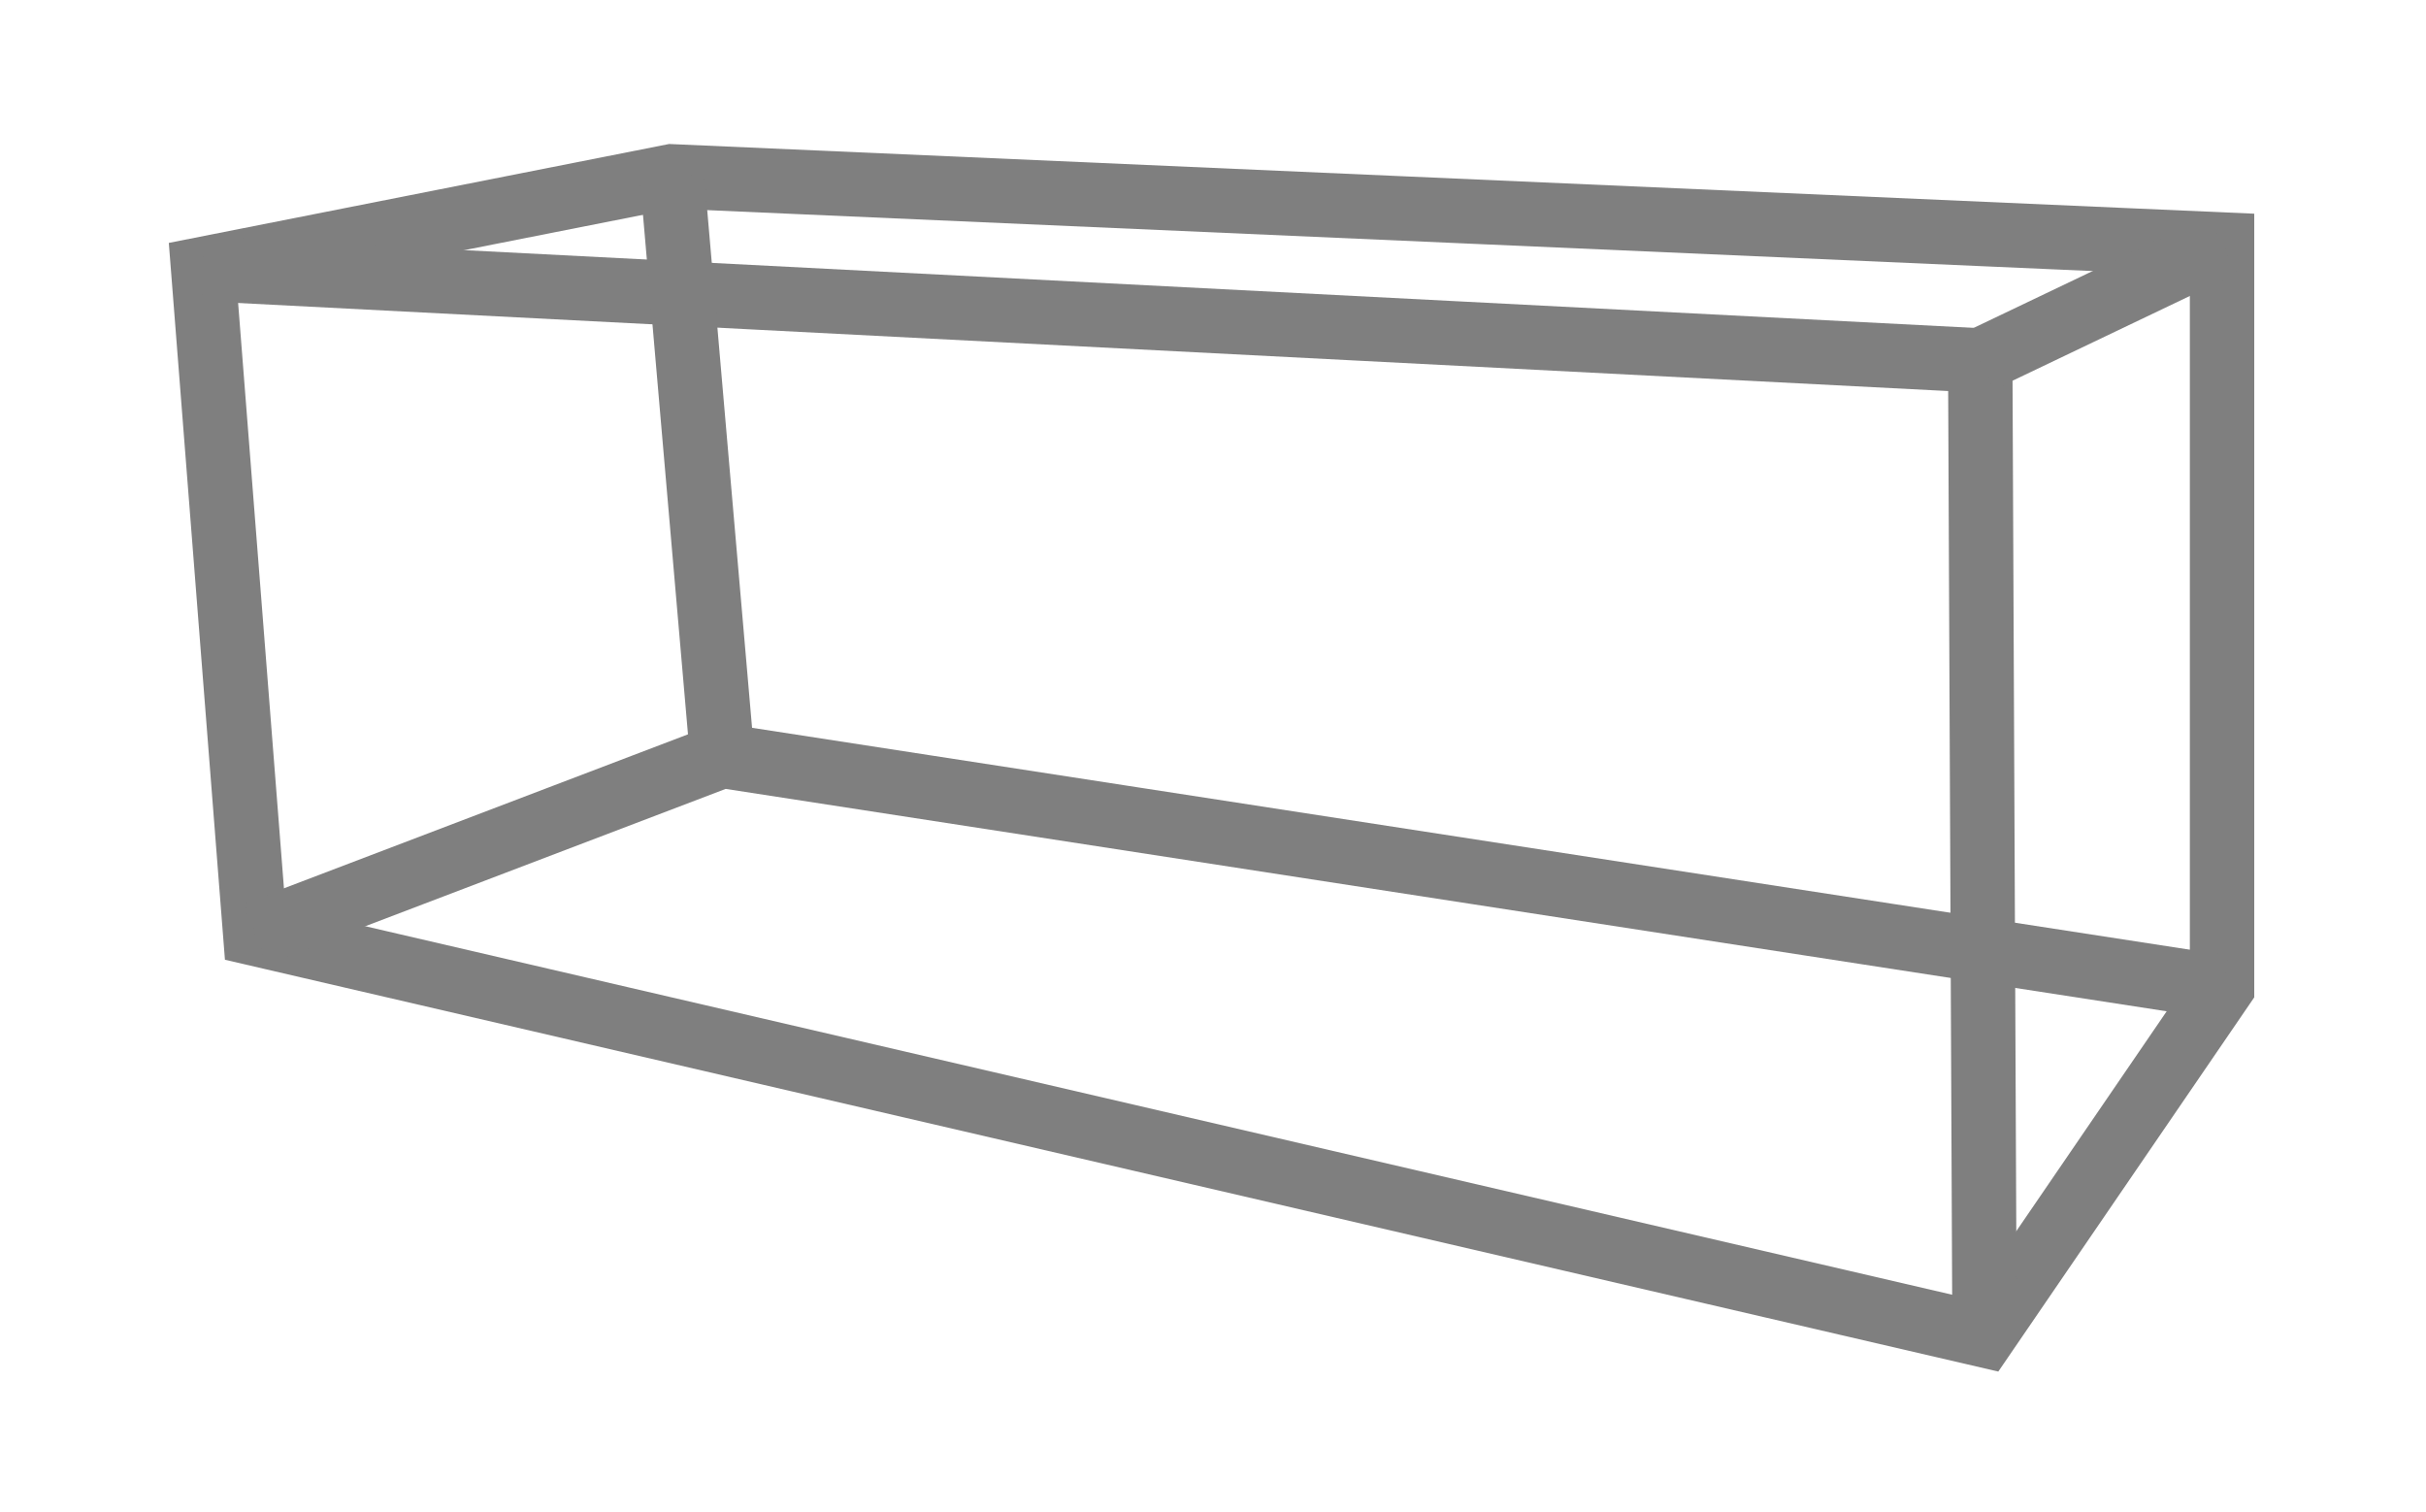
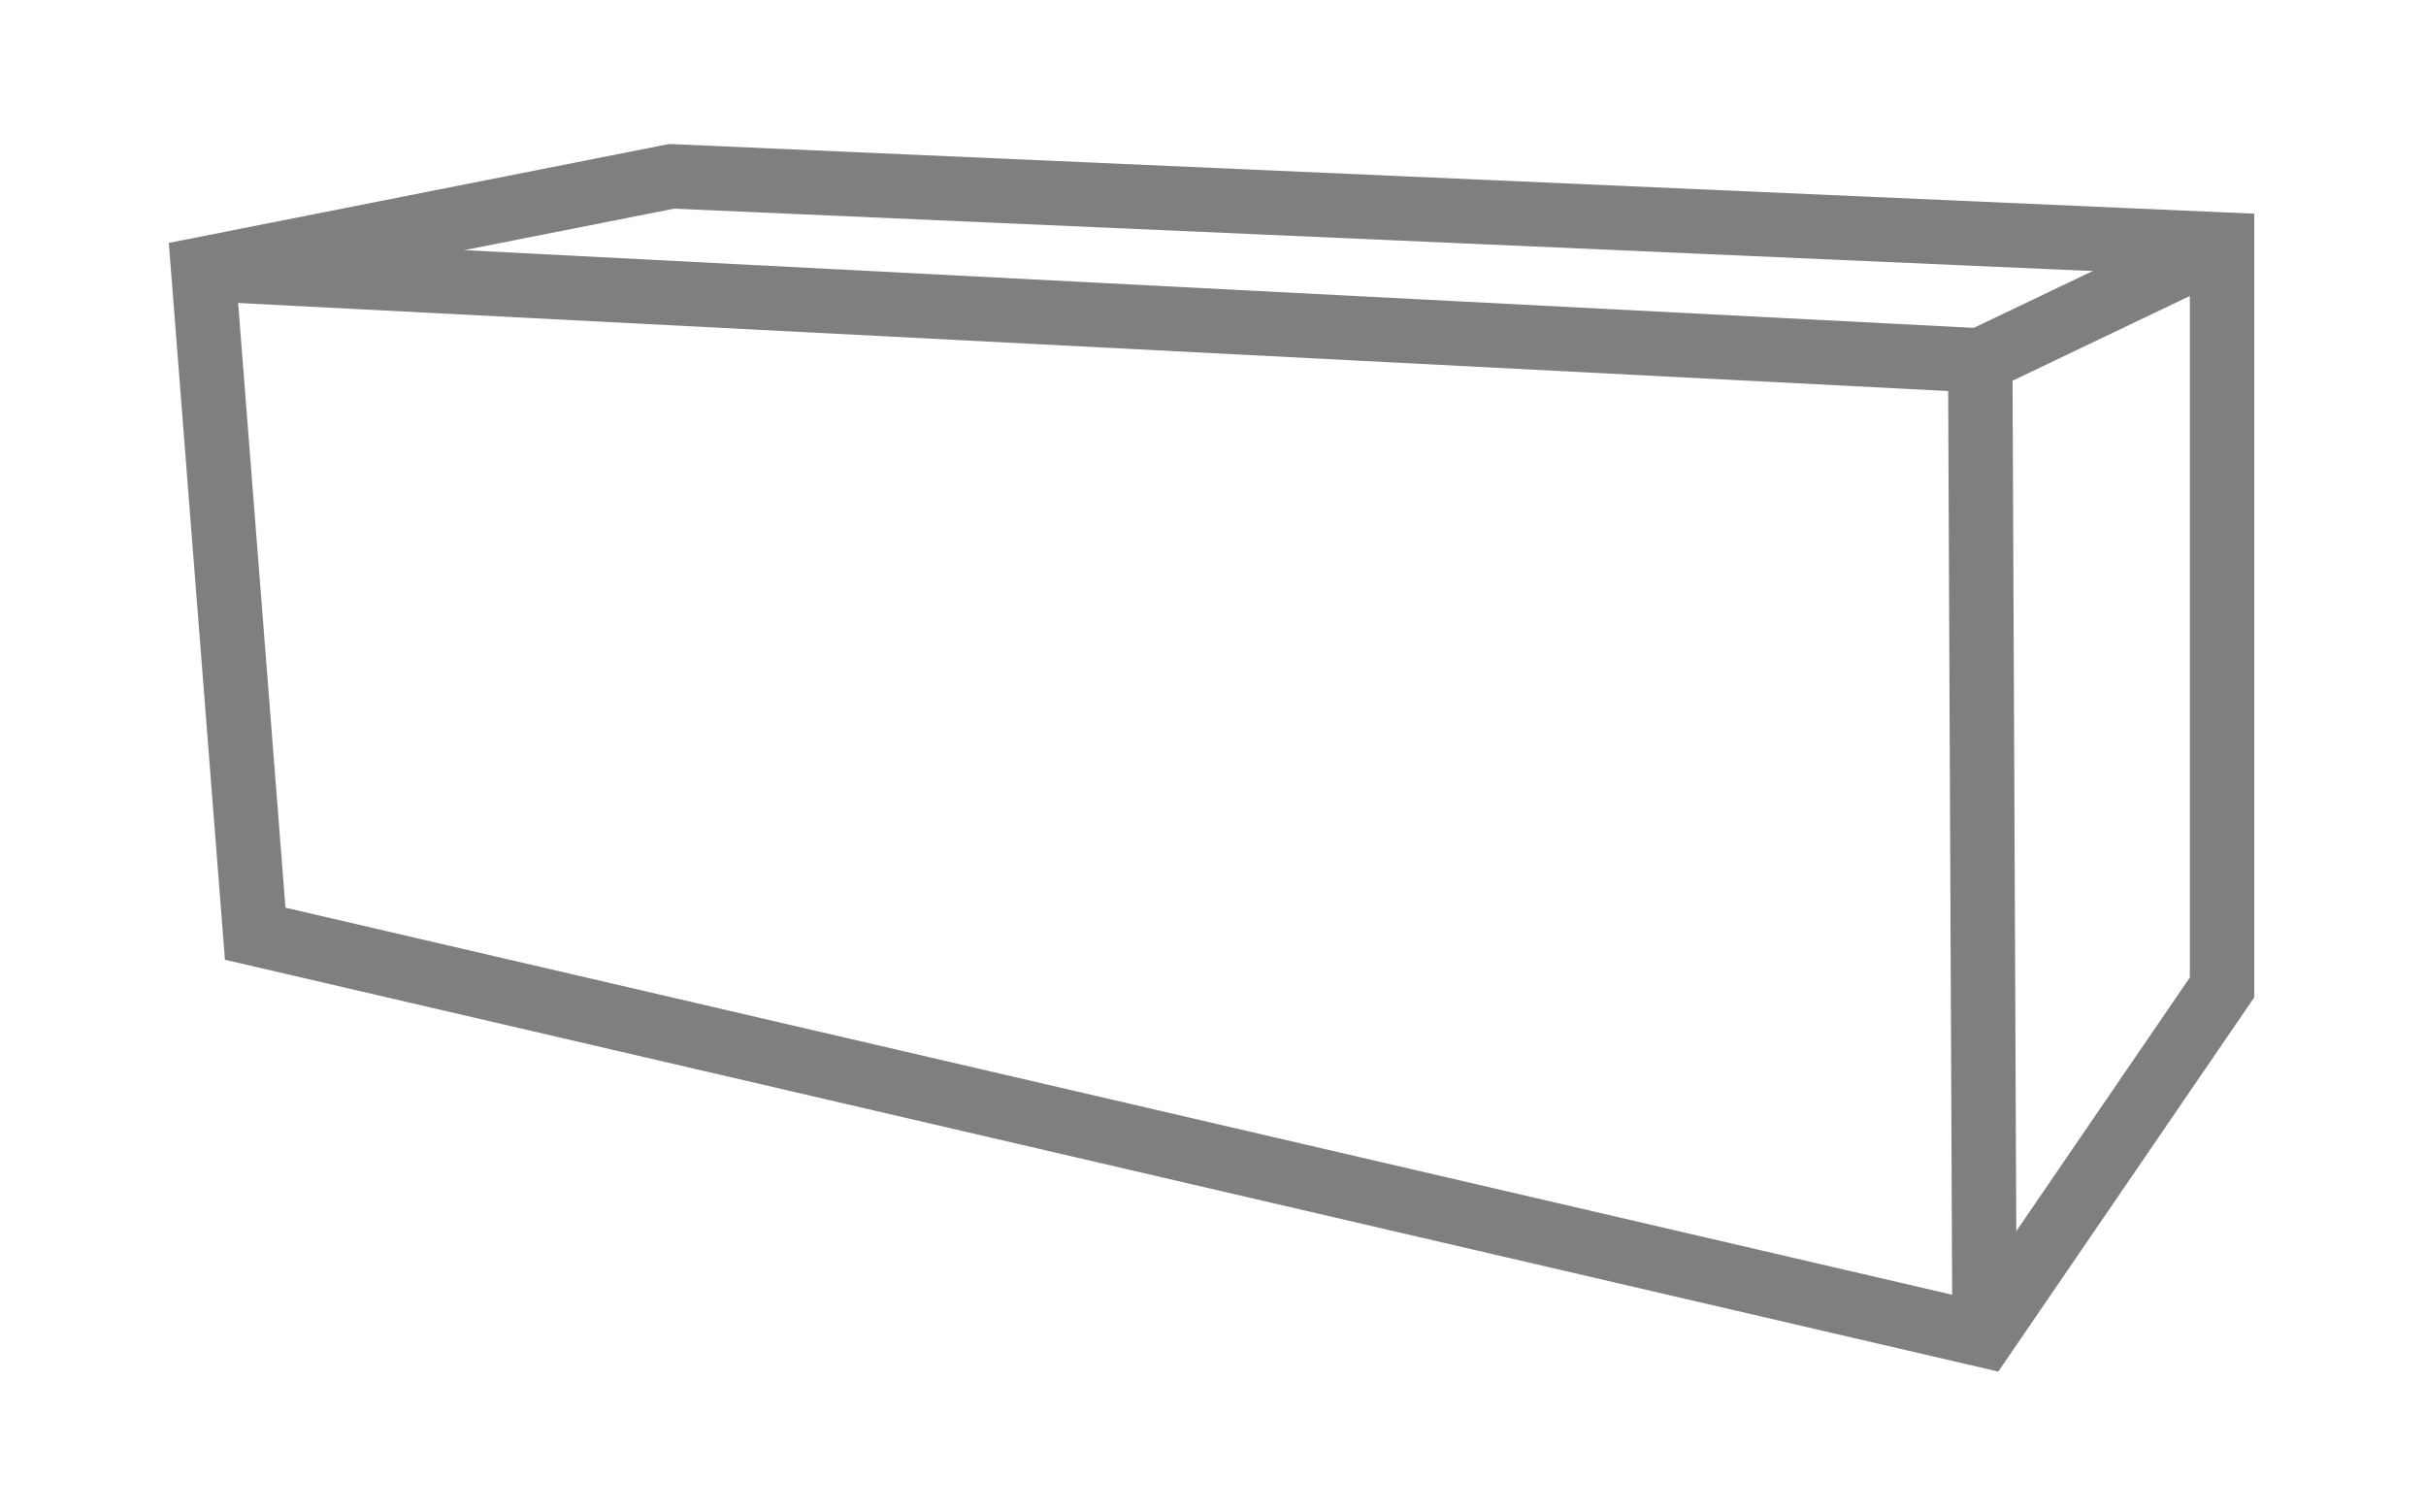
<svg xmlns="http://www.w3.org/2000/svg" version="1.1" id="Vrstva_1" x="0px" y="0px" width="188.333px" height="117.334px" viewBox="0 0 188.333 117.334" enable-background="new 0 0 188.333 117.334" xml:space="preserve">
  <g>
    <polygon fill="none" stroke="#7F7F7F" stroke-width="5" stroke-miterlimit="10" points="19.812,72.48 15.771,20.877 52.135,13.688    172.5,18.98 172.5,76.646 154.031,103.646  " />
    <polyline fill="none" stroke="#7F7F7F" stroke-width="5" stroke-miterlimit="10" points="15.771,20.877 153.729,27.98    154.062,103.646  " />
    <line fill="none" stroke="#7F7F7F" stroke-width="5" stroke-miterlimit="10" x1="153.729" y1="27.98" x2="172.562" y2="18.98" />
-     <polyline fill="none" stroke="#7F7F7F" stroke-width="5" stroke-miterlimit="10" points="19.812,72.48 56.062,58.667    172.562,76.646  " />
-     <line fill="none" stroke="#7F7F7F" stroke-width="5" stroke-miterlimit="10" x1="56.062" y1="58.667" x2="52.166" y2="13.688" />
  </g>
</svg>